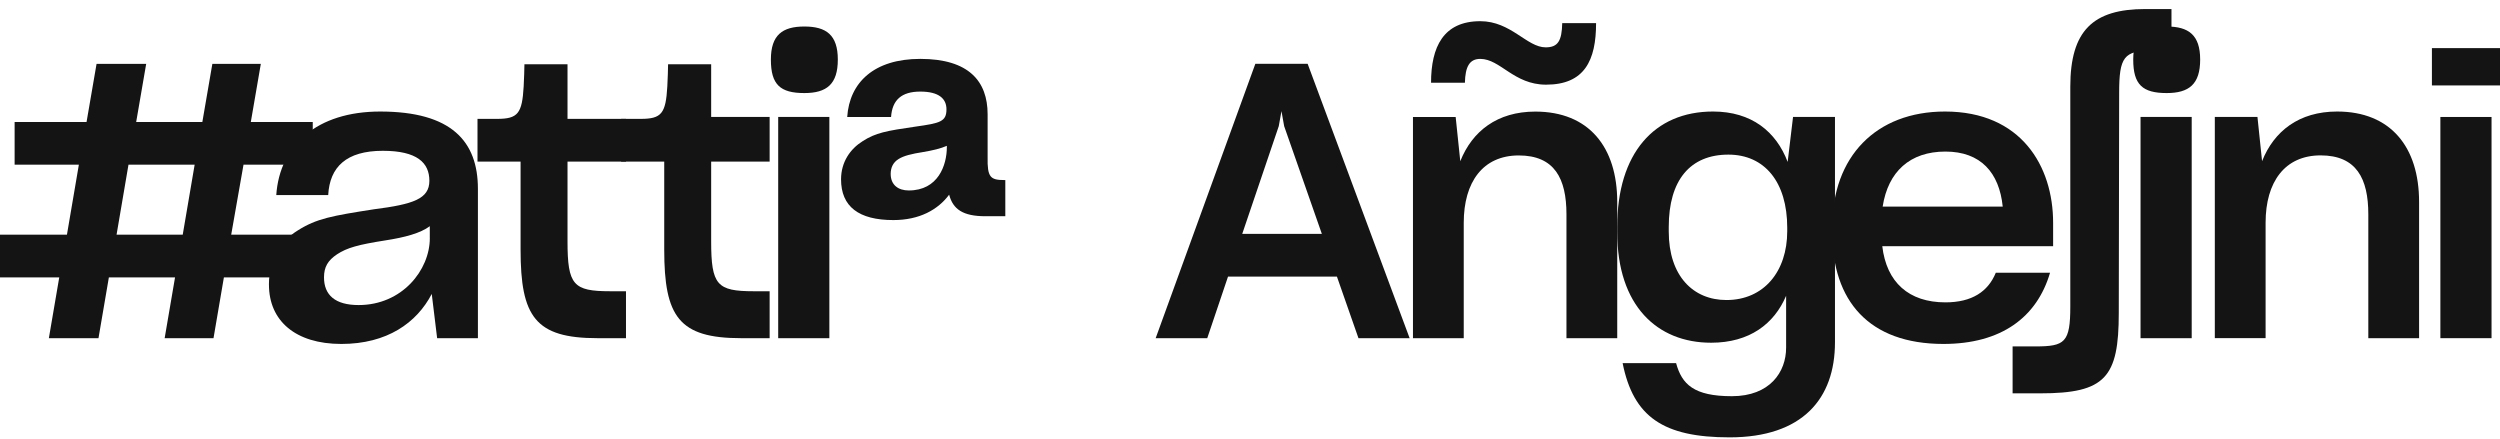
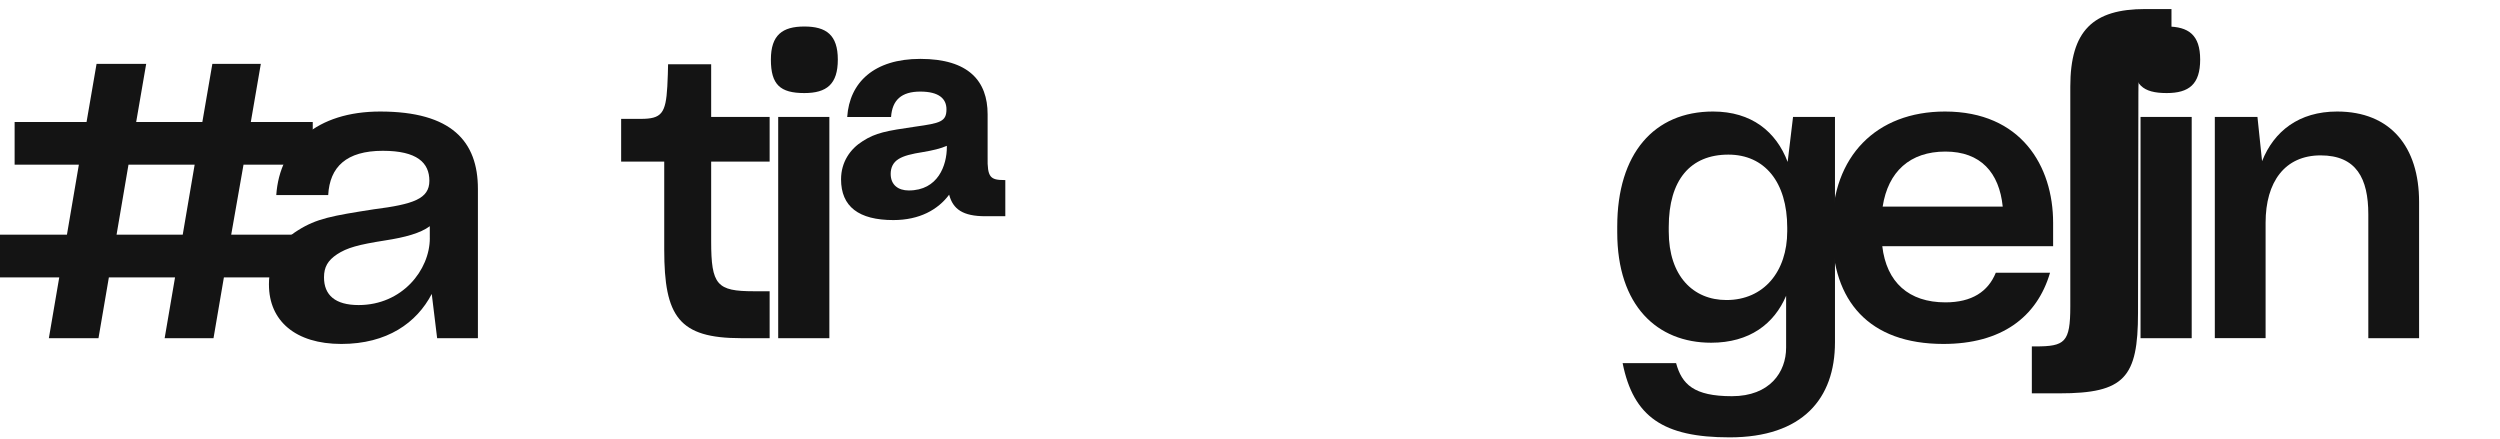
<svg xmlns="http://www.w3.org/2000/svg" id="Livello_2" viewBox="0 0 779.85 136.82">
  <defs>
    <style>.cls-1{fill:none;}.cls-2{fill:#141414;}</style>
  </defs>
  <g id="Livello_4">
    <path class="cls-2" d="M83.89,88.8c0-7.68,3.36-13.44,9-16.92,5.88-3.72,10.68-4.56,23.77-6.6,12.24-1.56,17.28-3.24,17.28-8.88s-3.84-9.36-14.52-9.36c-11.4,0-16.56,5.04-17.04,13.8h-16.2c1.08-15.6,12.72-26.05,32.41-26.05,22.33,0,30.49,9.36,30.49,24.13v46.57h-12.72l-1.68-13.8c-4.68,9-13.92,15.6-28.21,15.6s-22.57-7.2-22.57-18.49ZM134.07,74.28v-3.72c-2.88,2.16-7.68,3.48-13.92,4.44-8.4,1.32-11.88,2.28-15,4.32-2.88,1.92-4.08,3.96-4.08,7.2,0,5.52,3.48,8.64,10.8,8.64,13.56,0,22.21-10.92,22.21-20.89Z" />
-     <path class="cls-2" d="M162.39,50.4h-13.44v-13.32h6.12c6.48,0,7.8-1.68,8.28-10.08.12-3,.24-4.92.24-6.96h13.44v17.04h18.25v13.32h-18.25v24.85c0,13.68,1.8,15.6,13.32,15.6h4.92v14.64h-8.88c-19.44,0-24-6.72-24-27.61v-27.49Z" />
    <path class="cls-2" d="M207.2,50.4h-13.44v-13.32h6.12c6.48,0,7.8-1.68,8.28-10.08.12-3,.24-4.92.24-6.96h13.44v16.44h18.24v13.92h-18.24v24.85c0,13.68,1.8,15.6,13.32,15.6h4.92v14.64h-8.88c-19.44,0-24-6.72-24-27.61v-27.49Z" />
    <path class="cls-2" d="M240.47,18.59c0-7.68,3.6-10.32,10.44-10.32s10.44,2.64,10.44,10.32-3.48,10.44-10.44,10.44c-7.56,0-10.44-2.64-10.44-10.44ZM242.75,36.47h15.96v69.02h-15.96V36.47Z" />
-     <path class="cls-2" d="M391.59,19.91h16.32l31.81,85.58h-15.96l-6.72-19.21h-33.97l-6.48,19.21h-16.09l31.09-85.58ZM387.5,72.96h24.84l-11.76-33.61-.84-4.68-.84,4.68-11.4,33.61Z" />
    <path class="cls-2" d="M571.55,72.48v-1.68c0-21.97,13.68-36.01,35.17-36.01,23.77,0,33.73,17.04,33.73,34.69v7.32h-53.29c1.32,11.28,8.28,17.52,19.69,17.52,8.28,0,13.32-3.36,15.72-9.24h16.92c-4.08,13.92-15.24,22.21-33.25,22.21-23.28,0-34.69-13.44-34.69-34.81ZM587.28,64.44h37.45c-1.08-10.56-6.84-17.16-17.88-17.16s-17.88,6.24-19.57,17.16Z" />
    <path class="cls-2" d="M665.44,18.59c0-7.68,3.6-10.32,10.44-10.32s10.44,2.64,10.44,10.32-3.48,10.44-10.44,10.44c-7.56,0-10.44-2.64-10.44-10.44ZM667.72,36.47h15.96v69.02h-15.96V36.47Z" />
    <path class="cls-2" d="M690.87,36.47h13.32l1.44,13.8c3.72-9.36,11.52-15.48,23.41-15.48,16.68,0,25.57,11.04,25.57,28.21v42.49h-15.84v-38.65c0-11.16-3.72-18.37-14.88-18.37s-17.16,8.28-17.16,21v36.01h-15.84V36.47Z" />
    <path class="cls-2" d="M20.88,73.21l3.72-21.84H4.56v-13.32h22.44l3.12-18.12h15.48l-3.12,18.12h20.64l3.12-18.12h15.12l-3.12,18.12h19.32v13.32h-21.6l-3.84,21.84h21v13.32h-23.28l-3.24,18.96h-15.24l3.24-18.96h-20.64l-3.24,18.96h-15.48l3.24-18.96H0v-13.32h20.88ZM57,73.21l3.72-21.84h-20.64l-3.72,21.84h20.64Z" />
    <path class="cls-2" d="M262.36,55.93c0-5.4,2.88-9.48,6.72-11.88,4.08-2.64,7.44-3.24,16.56-4.56,7.68-1.08,9.6-1.56,9.6-5.4,0-3.24-2.28-5.52-8.16-5.52s-8.76,2.64-9.12,7.92h-13.68c.72-10.8,8.4-18.12,22.8-18.12,15.12,0,21,6.96,21,17.28v13.32c-.12,6.36.84,7.2,5.28,7.2h.24v11.28h-6.24c-6.96,0-10.08-2.16-11.28-6.72-3.48,4.68-9.24,7.92-17.4,7.92-10.8,0-16.32-4.2-16.32-12.72ZM295.36,45.85v-.36c-1.92.84-4.44,1.44-7.32,1.92-3.84.6-6.12,1.2-7.68,2.16-1.8,1.08-2.52,2.76-2.52,4.68,0,3.48,2.4,5.16,5.64,5.16,9.12,0,11.88-7.8,11.88-13.56Z" />
-     <path class="cls-2" d="M440.76,36.49h13.32l1.44,13.8c3.72-9.36,11.52-15.48,23.4-15.48,16.68,0,25.56,11.04,25.56,28.2v42.48h-15.84v-38.64c0-11.16-3.72-18.36-14.88-18.36s-17.16,8.28-17.16,21v36h-15.84V36.49ZM461.76,6.61c9.6,0,14.52,8.16,20.4,8.16,3.84,0,5.04-2.04,5.16-7.56h10.56c0,11.64-3.6,19.2-15.6,19.2-10.08,0-14.28-8.04-20.52-8.04-3.36,0-4.68,2.4-4.8,7.44h-10.56c0-11.16,3.84-19.2,15.36-19.2Z" />
    <path class="cls-2" d="M506.16,113.27h16.68c1.8,6.6,5.52,10.32,17.4,10.32s16.92-7.56,16.92-15.12v-16.2c-3.72,8.76-11.4,14.64-23.4,14.64-16.8,0-29.28-11.52-29.28-34.44v-1.8c0-22.8,11.52-35.88,29.88-35.88,12,0,19.68,6.24,23.28,15.72l1.68-14.04h13.08v70.32c0,17.52-10.08,29.64-32.88,29.64-20.64,0-30-6.36-33.36-23.16ZM557.51,72.11v-1.08c0-14.28-7.08-22.8-18.36-22.8-11.88,0-18.6,7.92-18.6,22.56v1.44c0,13.8,7.56,21.36,18,21.36,11.64,0,18.96-8.88,18.96-21.48Z" />
-     <path class="cls-2" d="M627.81,108.06h7.08c9.24,0,10.92-1.2,10.92-12.48V27.06c0-17.52,7.08-24.24,23.4-24.24h8.16v12.96h-6c-8.88,0-10.32,2.04-10.32,13.2l-.12,68.64c0,20.16-4.2,25.08-24.48,25.08h-8.64v-14.64Z" />
-     <path class="cls-2" d="M758.61,15.01h21.24v11.64h-21.24v-11.64ZM761.25,36.49h15.96v69h-15.96V36.49Z" />
+     <path class="cls-2" d="M627.81,108.06h7.08c9.24,0,10.92-1.2,10.92-12.48V27.06c0-17.52,7.08-24.24,23.4-24.24h8.16v12.96c-8.88,0-10.32,2.04-10.32,13.2l-.12,68.64c0,20.16-4.2,25.08-24.48,25.08h-8.64v-14.64Z" />
    <rect class="cls-1" width="779.85" height="136.82" />
  </g>
</svg>